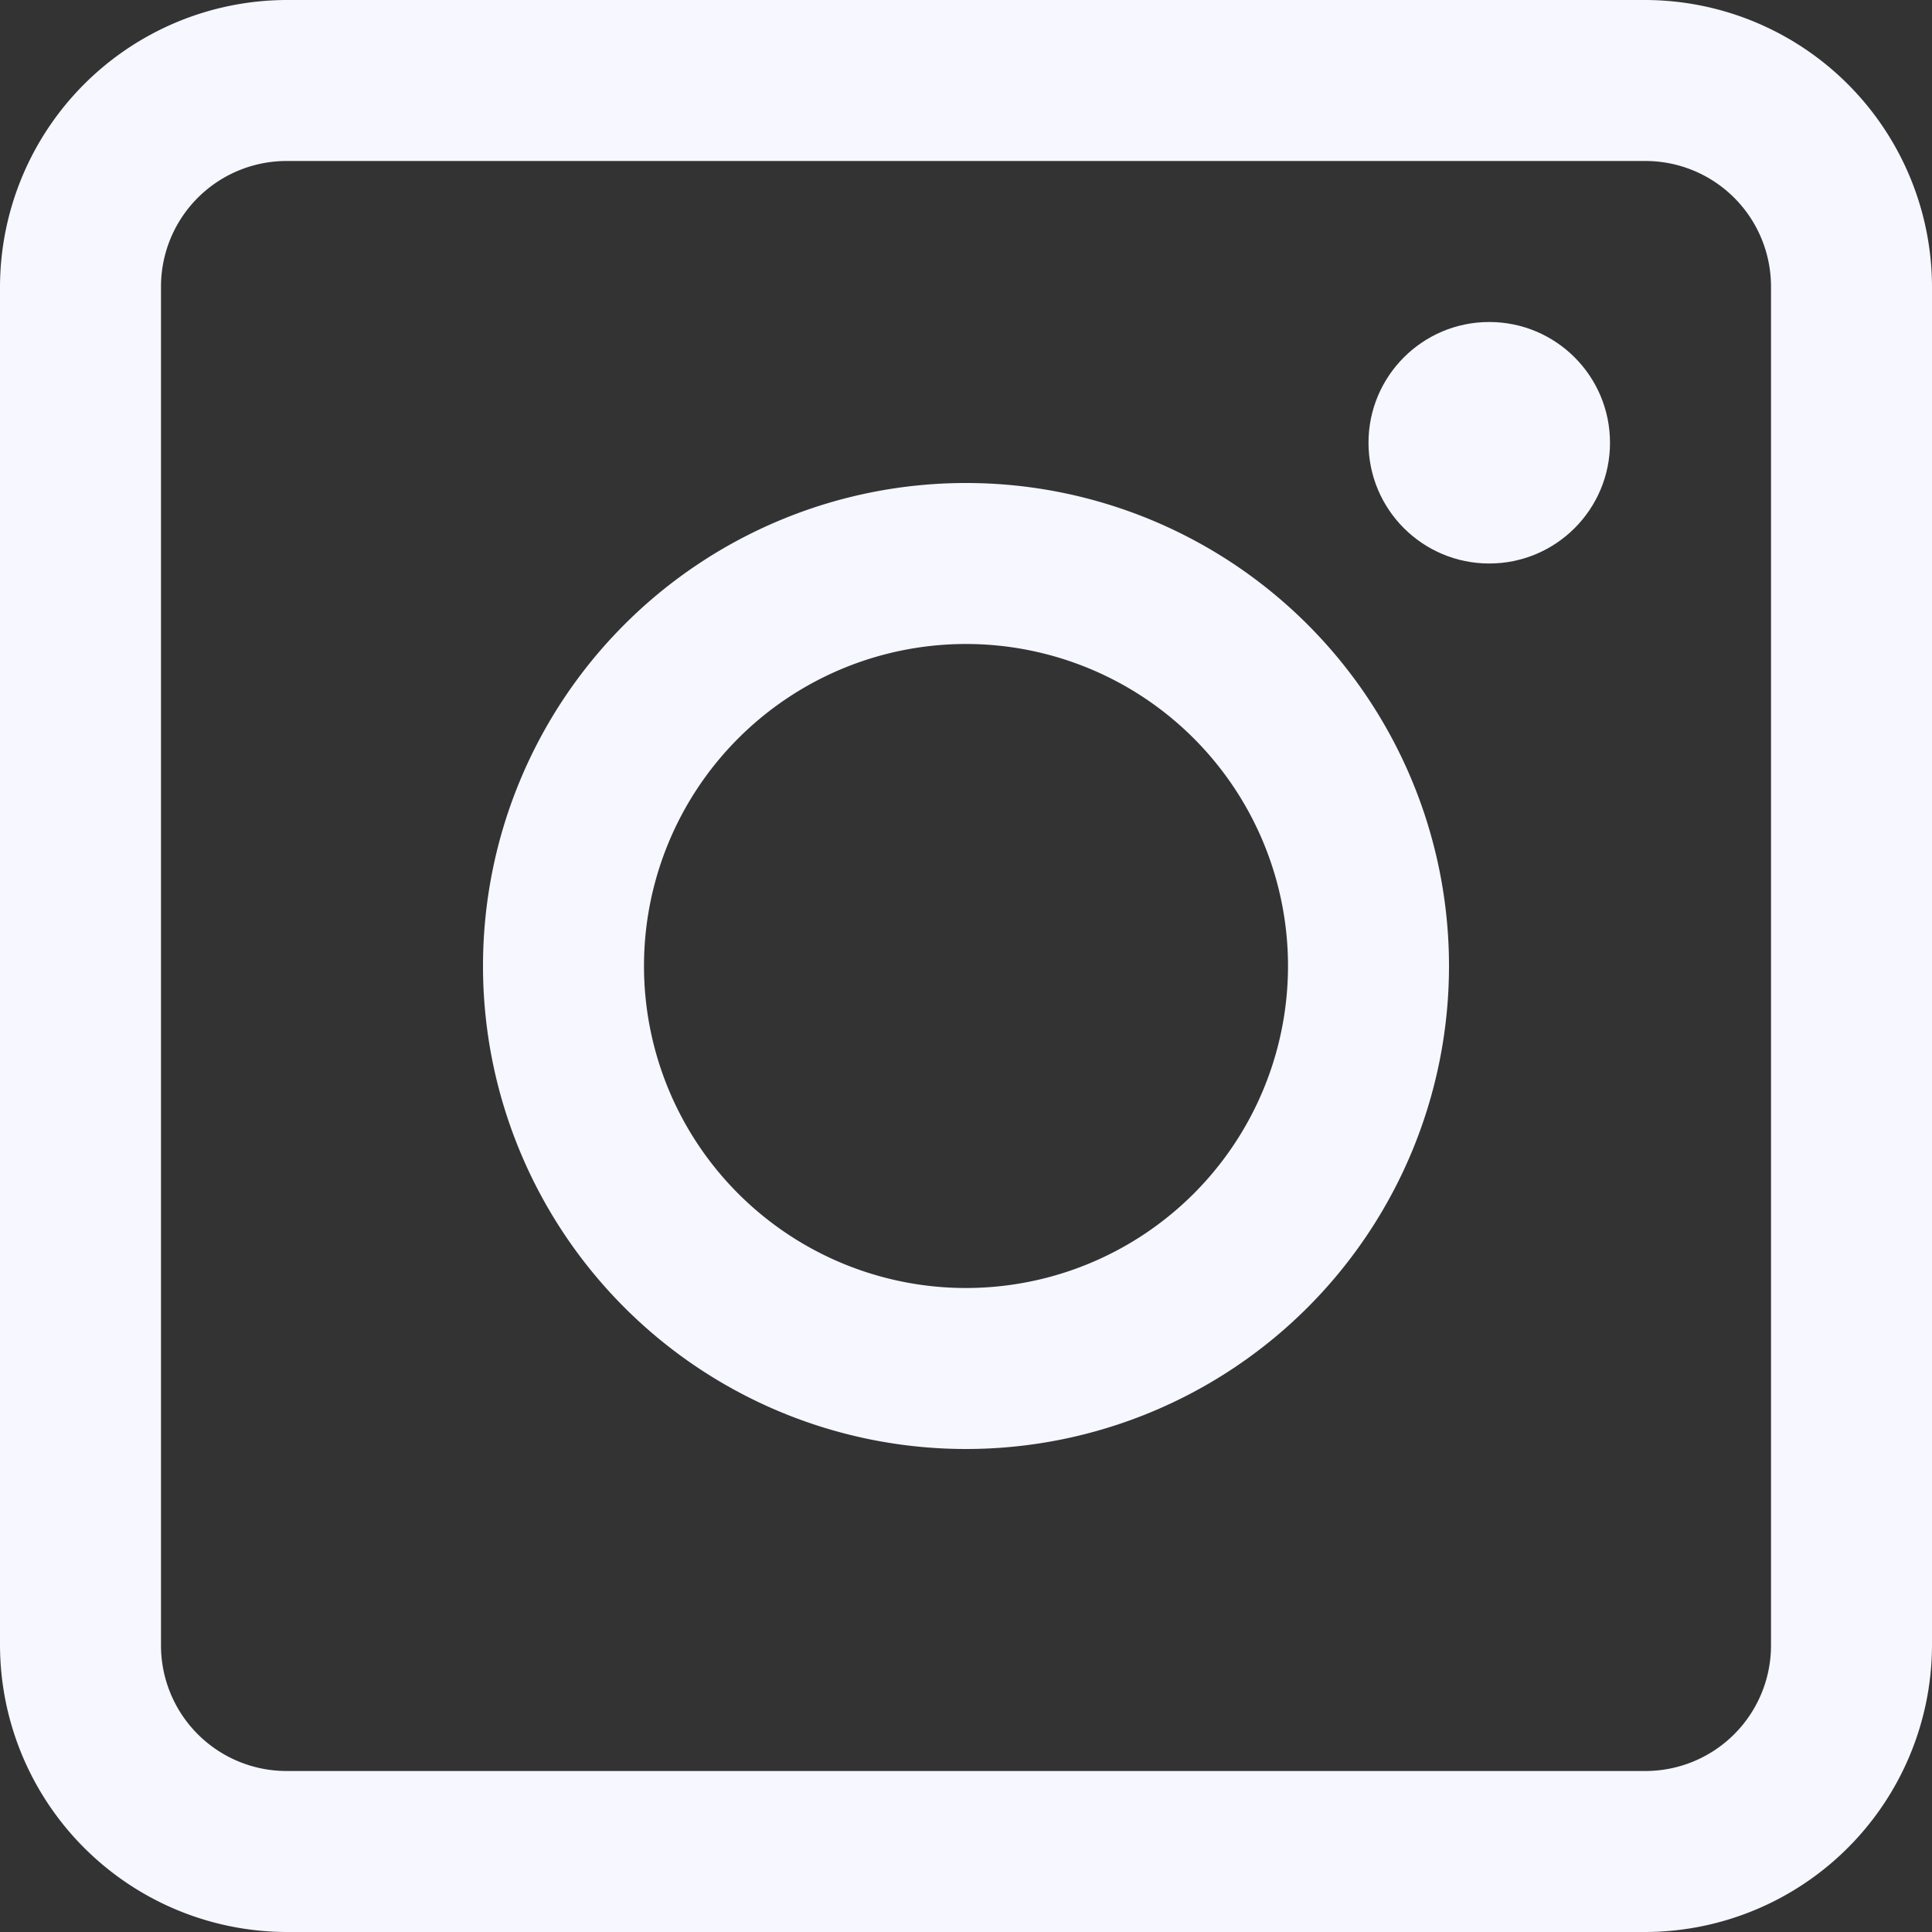
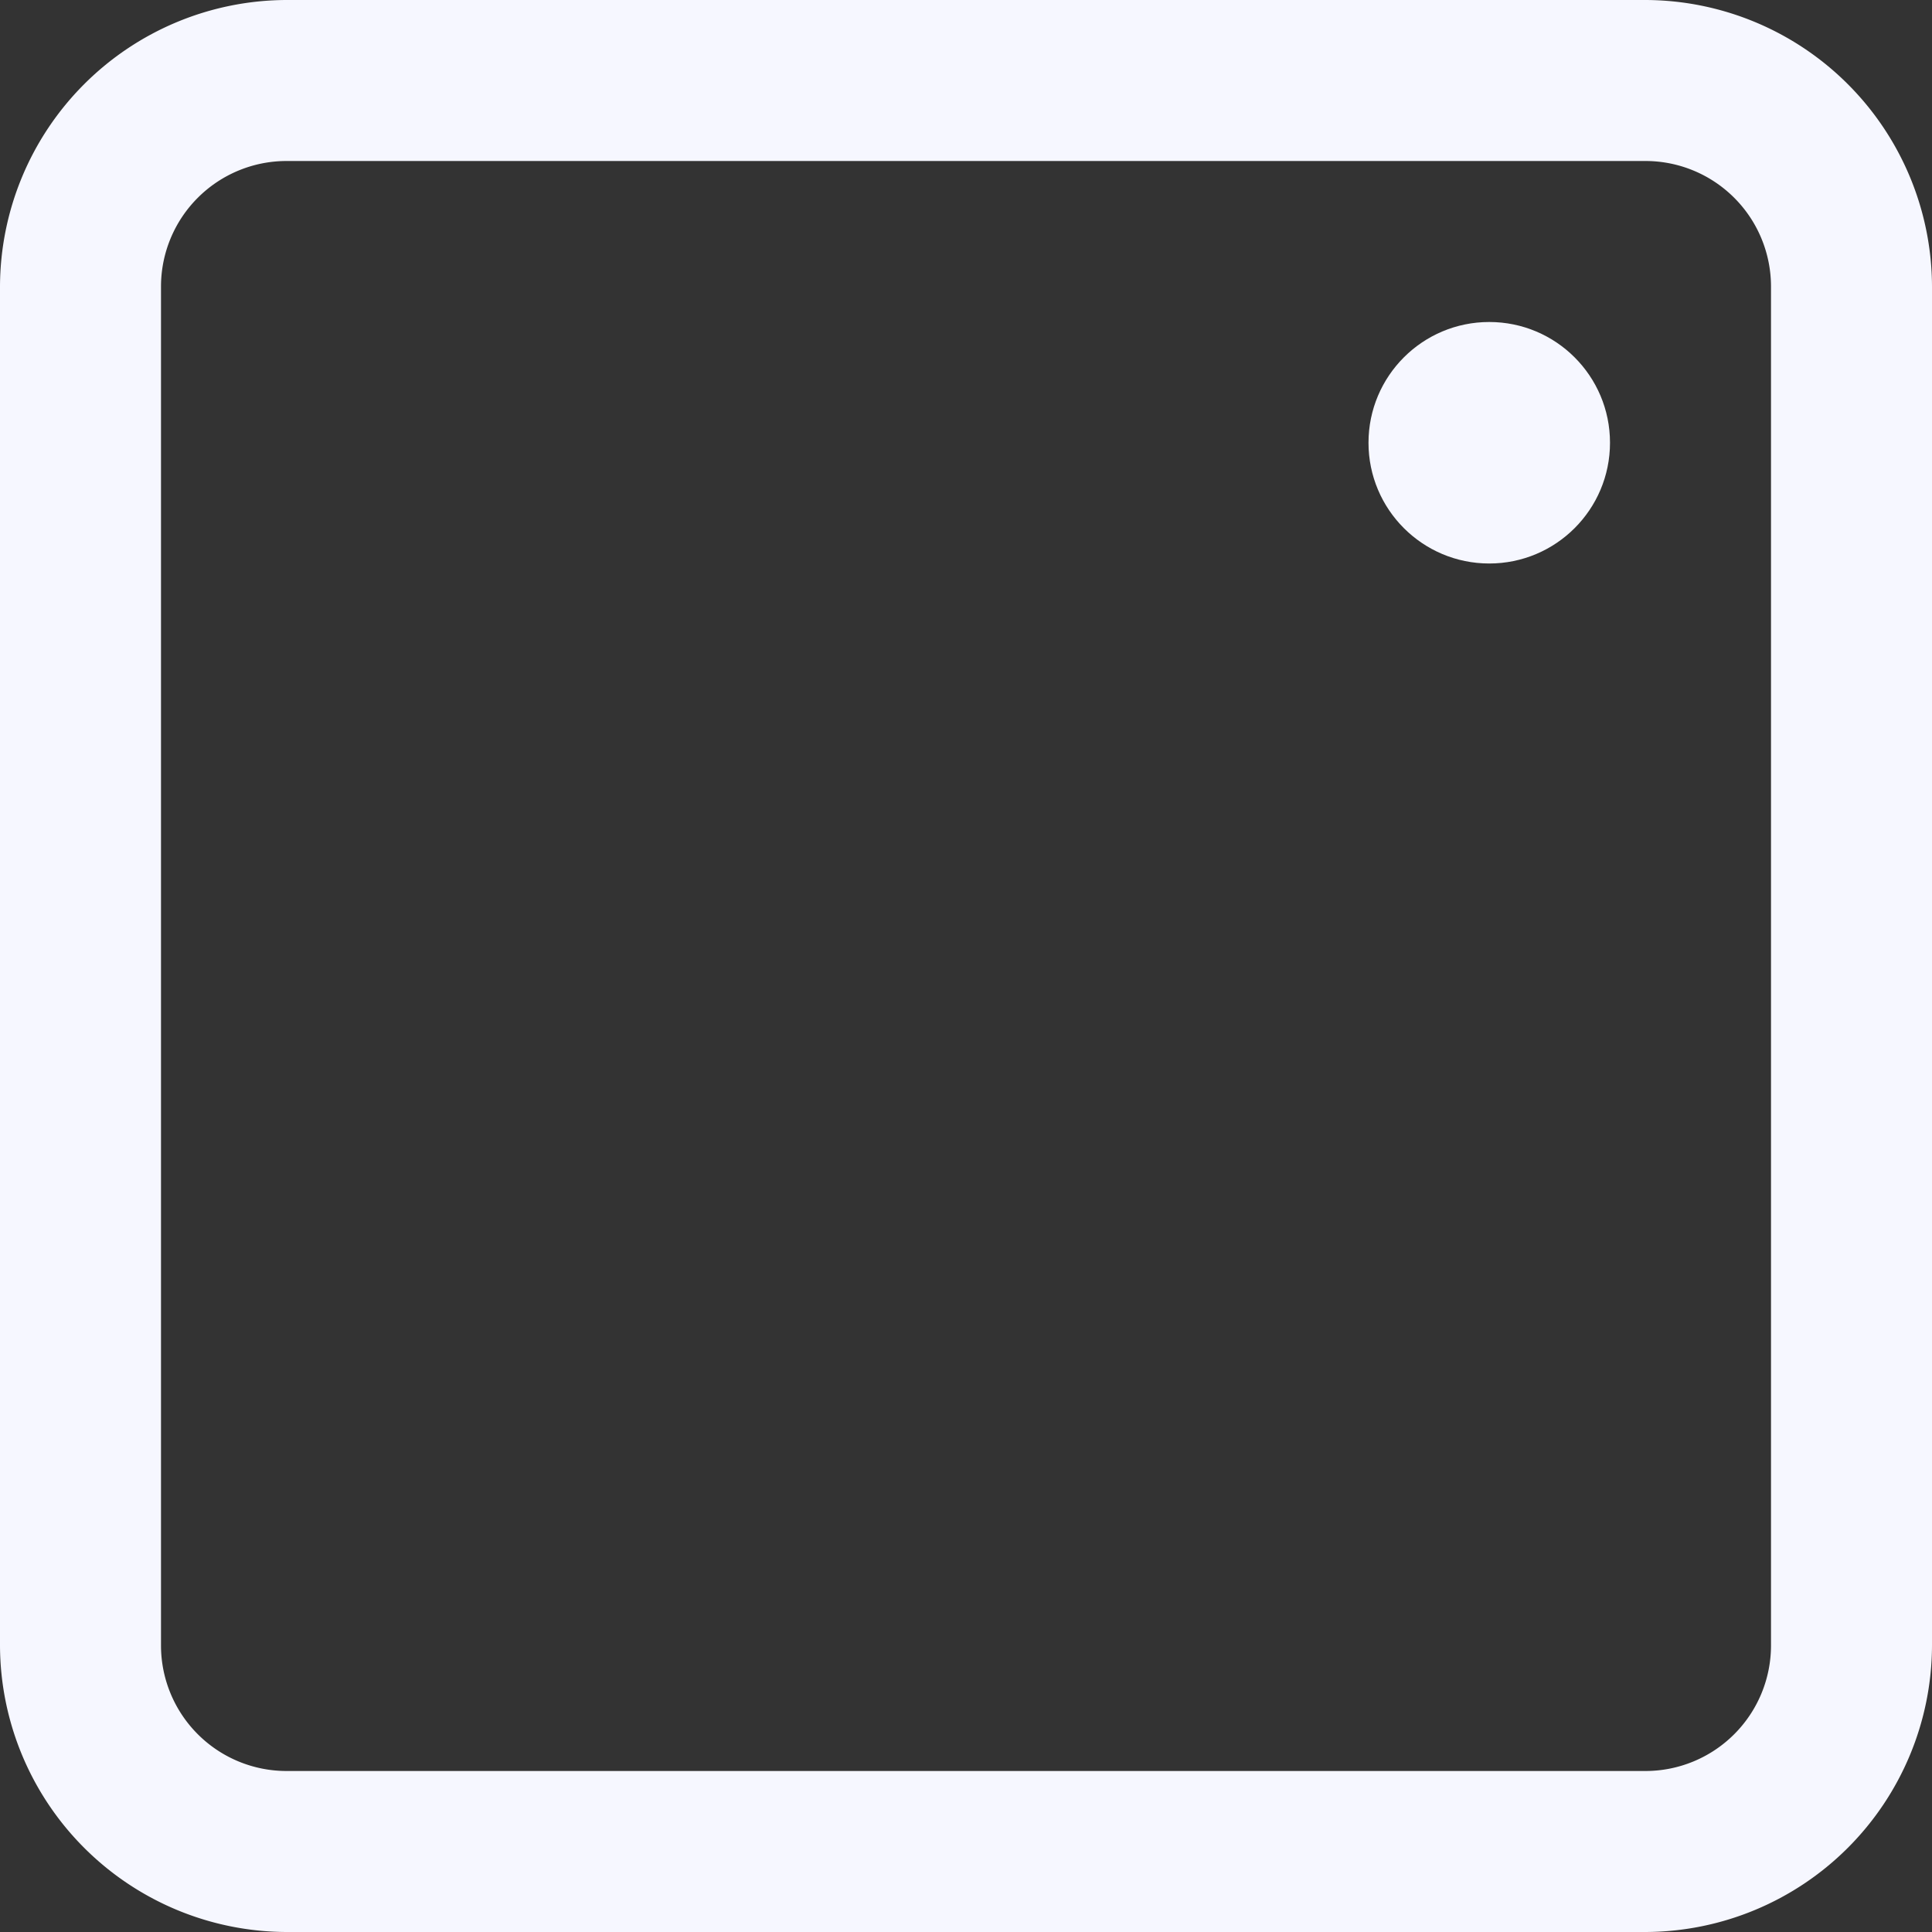
<svg xmlns="http://www.w3.org/2000/svg" height="100px" width="100px" fill="#f6f7ff" data-name="Layer 1" viewBox="0 0 24 24" x="0px" y="0px">
  <rect x="0" y="0" width="24" height="24" fill="#333333" stroke="none" />
  <title>Instagram</title>
  <path d="M20.44,0H3.56A3.57,3.57,0,0,0,0,3.56V20.44A3.57,3.57,0,0,0,3.56,24H20.44A3.57,3.57,0,0,0,24,20.44V3.56A3.57,3.57,0,0,0,20.44,0ZM22,20.44A1.56,1.56,0,0,1,20.44,22H3.56A1.56,1.56,0,0,1,2,20.44V3.56A1.56,1.56,0,0,1,3.56,2H20.44A1.56,1.56,0,0,1,22,3.56Z" />
-   <path d="M12,6a6,6,0,1,0,6,6A6,6,0,0,0,12,6Zm0,10a4,4,0,1,1,4-4A4,4,0,0,1,12,16Z" />
  <circle cx="18.5" cy="5.5" r="1.5" />
</svg>